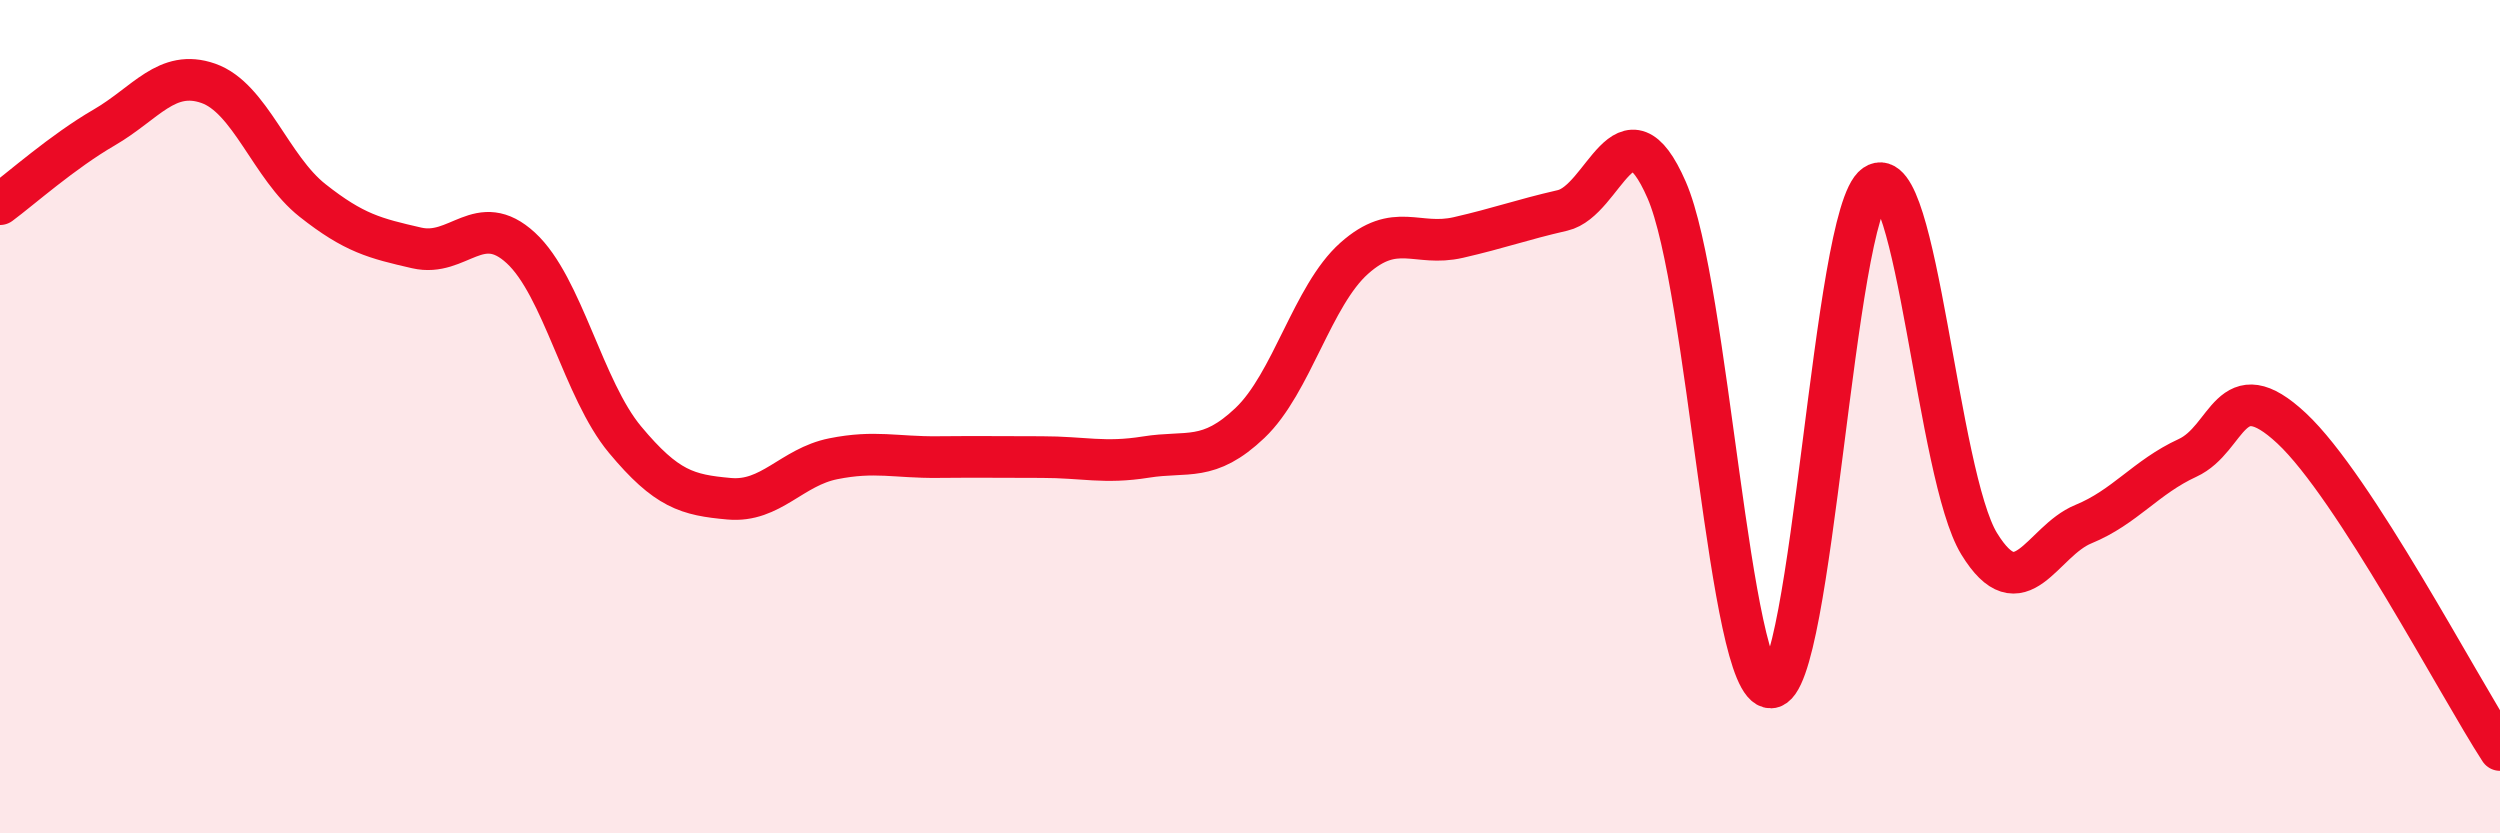
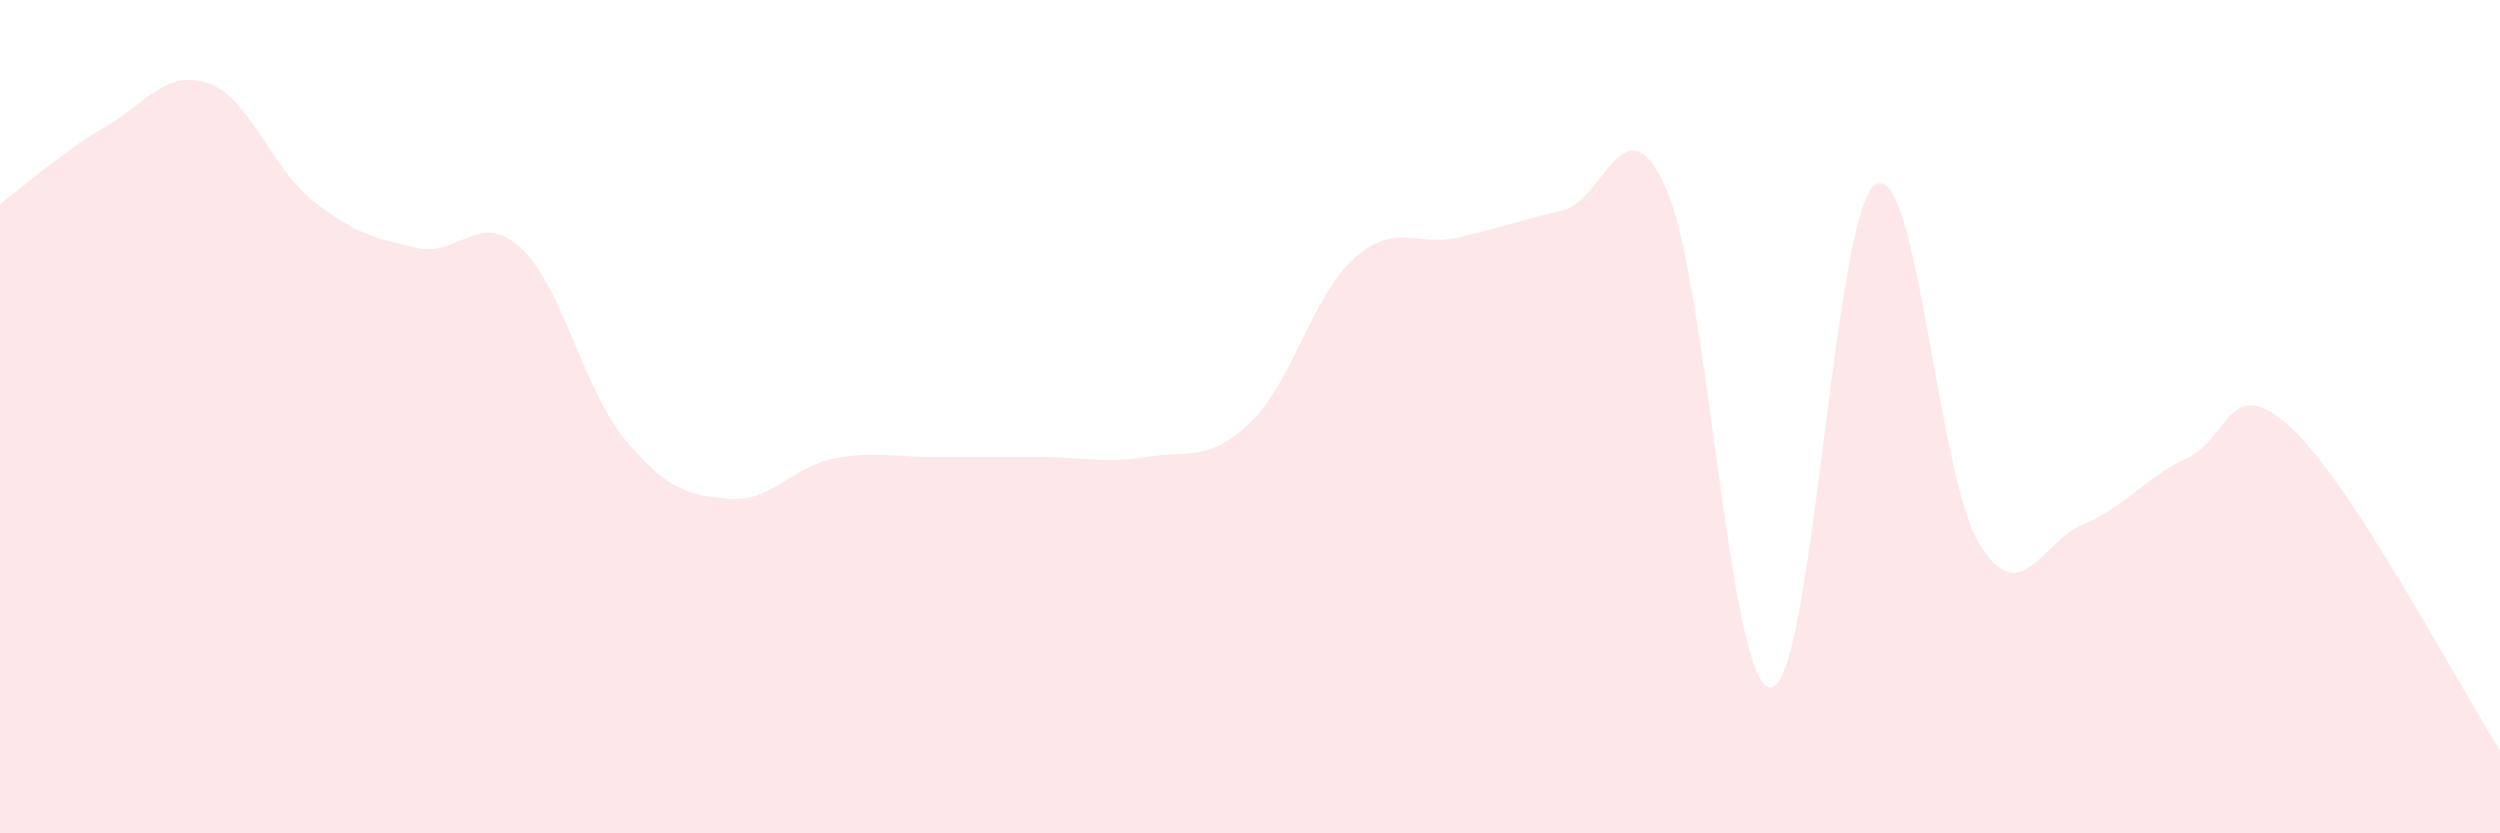
<svg xmlns="http://www.w3.org/2000/svg" width="60" height="20" viewBox="0 0 60 20">
  <path d="M 0,4.9 C 0.5,4.53 1.5,3.64 2.5,3.06 C 3.5,2.48 4,1.65 5,2 C 6,2.35 6.5,4.02 7.5,4.81 C 8.5,5.6 9,5.72 10,5.95 C 11,6.18 11.5,5.03 12.5,5.95 C 13.5,6.87 14,9.35 15,10.55 C 16,11.75 16.5,11.88 17.5,11.97 C 18.5,12.06 19,11.21 20,11.01 C 21,10.81 21.5,10.98 22.5,10.97 C 23.5,10.96 24,10.97 25,10.97 C 26,10.97 26.5,11.13 27.5,10.97 C 28.5,10.81 29,11.1 30,10.15 C 31,9.2 31.5,7.09 32.5,6.2 C 33.5,5.31 34,5.93 35,5.7 C 36,5.47 36.5,5.28 37.5,5.05 C 38.5,4.82 39,2.27 40,4.56 C 41,6.85 41.5,16.52 42.5,16.5 C 43.5,16.48 44,5.13 45,4.44 C 46,3.75 46.5,11.42 47.5,13.05 C 48.5,14.68 49,12.99 50,12.58 C 51,12.17 51.5,11.45 52.5,10.99 C 53.5,10.53 53.5,8.88 55,10.28 C 56.5,11.68 59,16.46 60,18L60 20L0 20Z" fill="#EB0A25" opacity="0.1" stroke-linecap="round" stroke-linejoin="round" />
-   <path d="M 0,4.9 C 0.5,4.53 1.5,3.64 2.5,3.06 C 3.5,2.48 4,1.65 5,2 C 6,2.35 6.5,4.02 7.5,4.81 C 8.5,5.6 9,5.72 10,5.95 C 11,6.18 11.5,5.03 12.5,5.95 C 13.5,6.87 14,9.35 15,10.55 C 16,11.75 16.5,11.88 17.5,11.97 C 18.5,12.06 19,11.21 20,11.01 C 21,10.81 21.5,10.98 22.5,10.97 C 23.5,10.96 24,10.97 25,10.97 C 26,10.97 26.5,11.13 27.5,10.97 C 28.5,10.81 29,11.1 30,10.15 C 31,9.2 31.5,7.09 32.5,6.2 C 33.5,5.31 34,5.93 35,5.7 C 36,5.47 36.5,5.28 37.5,5.05 C 38.5,4.82 39,2.27 40,4.56 C 41,6.85 41.5,16.52 42.5,16.5 C 43.5,16.48 44,5.13 45,4.44 C 46,3.75 46.5,11.42 47.5,13.05 C 48.5,14.68 49,12.99 50,12.58 C 51,12.17 51.5,11.45 52.5,10.99 C 53.5,10.53 53.5,8.88 55,10.28 C 56.5,11.68 59,16.46 60,18" stroke="#EB0A25" stroke-width="1" fill="none" stroke-linecap="round" stroke-linejoin="round" />
</svg>